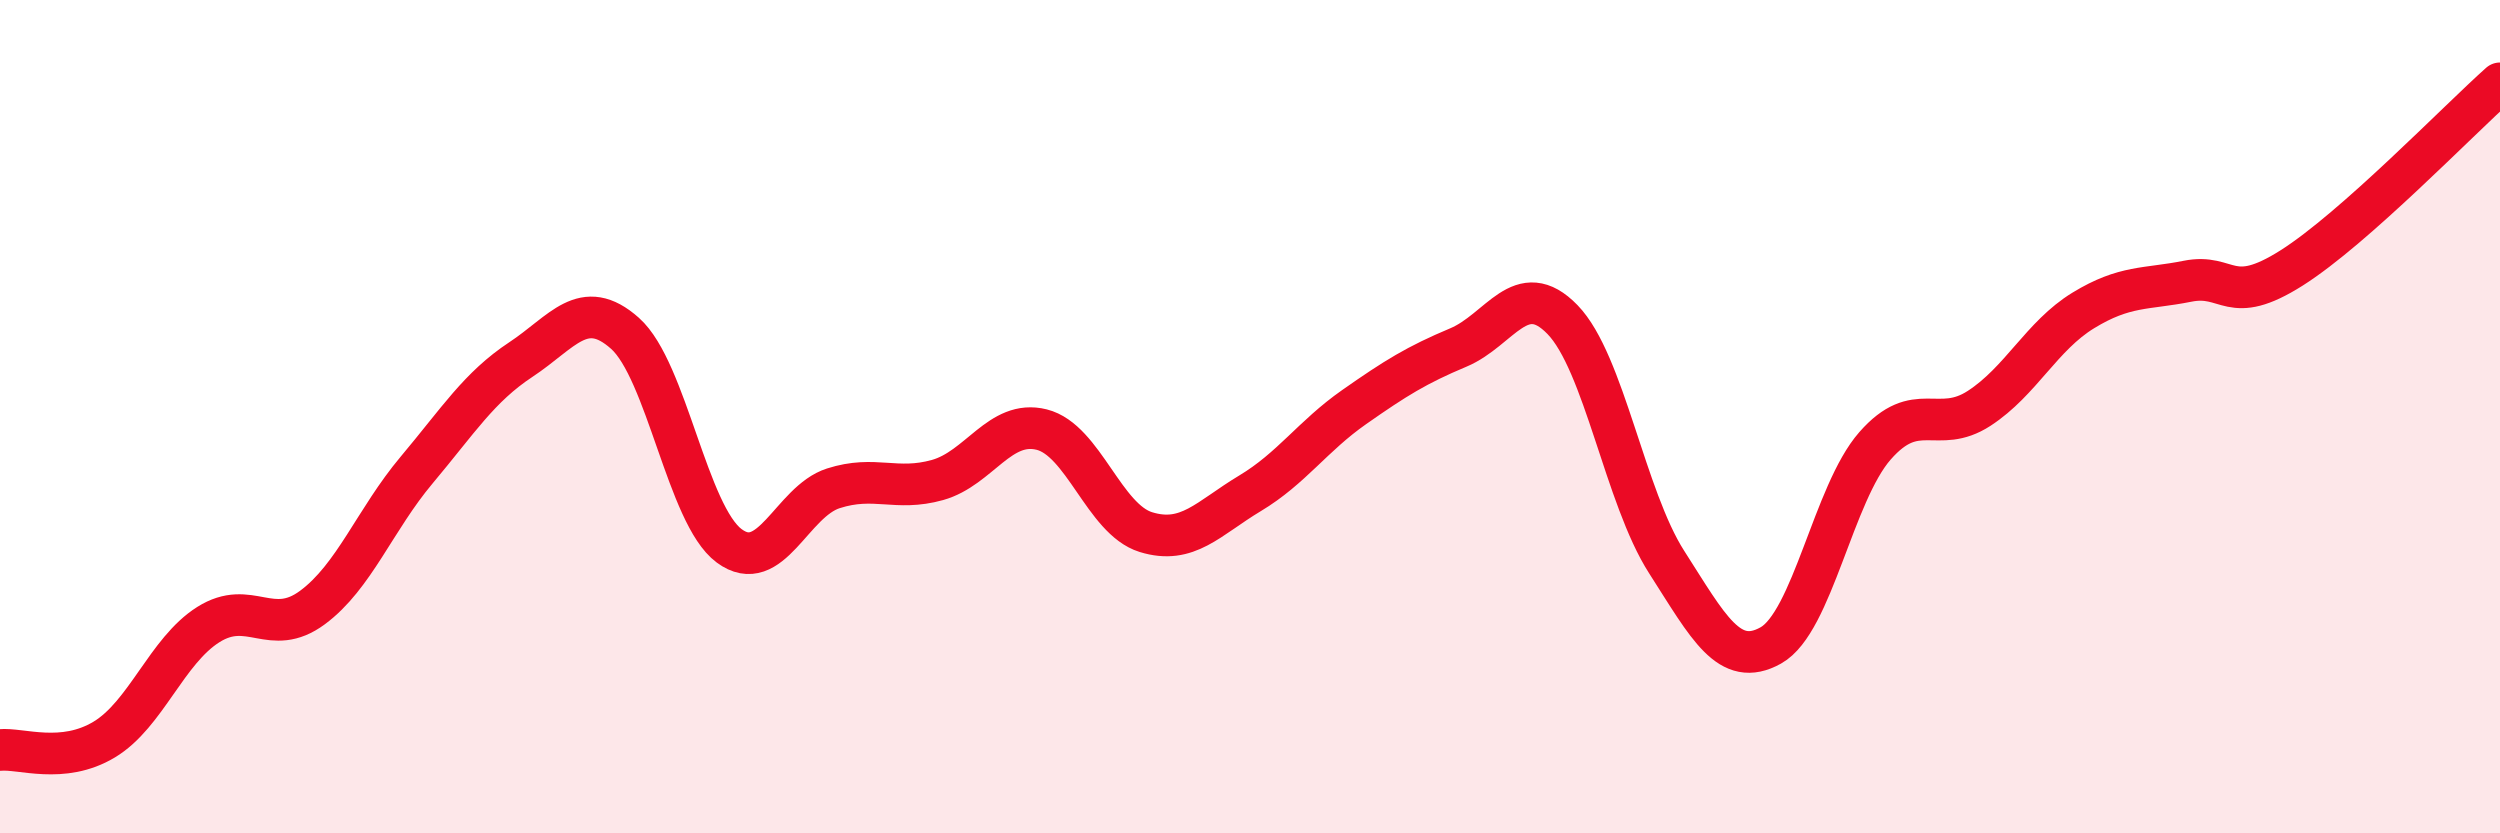
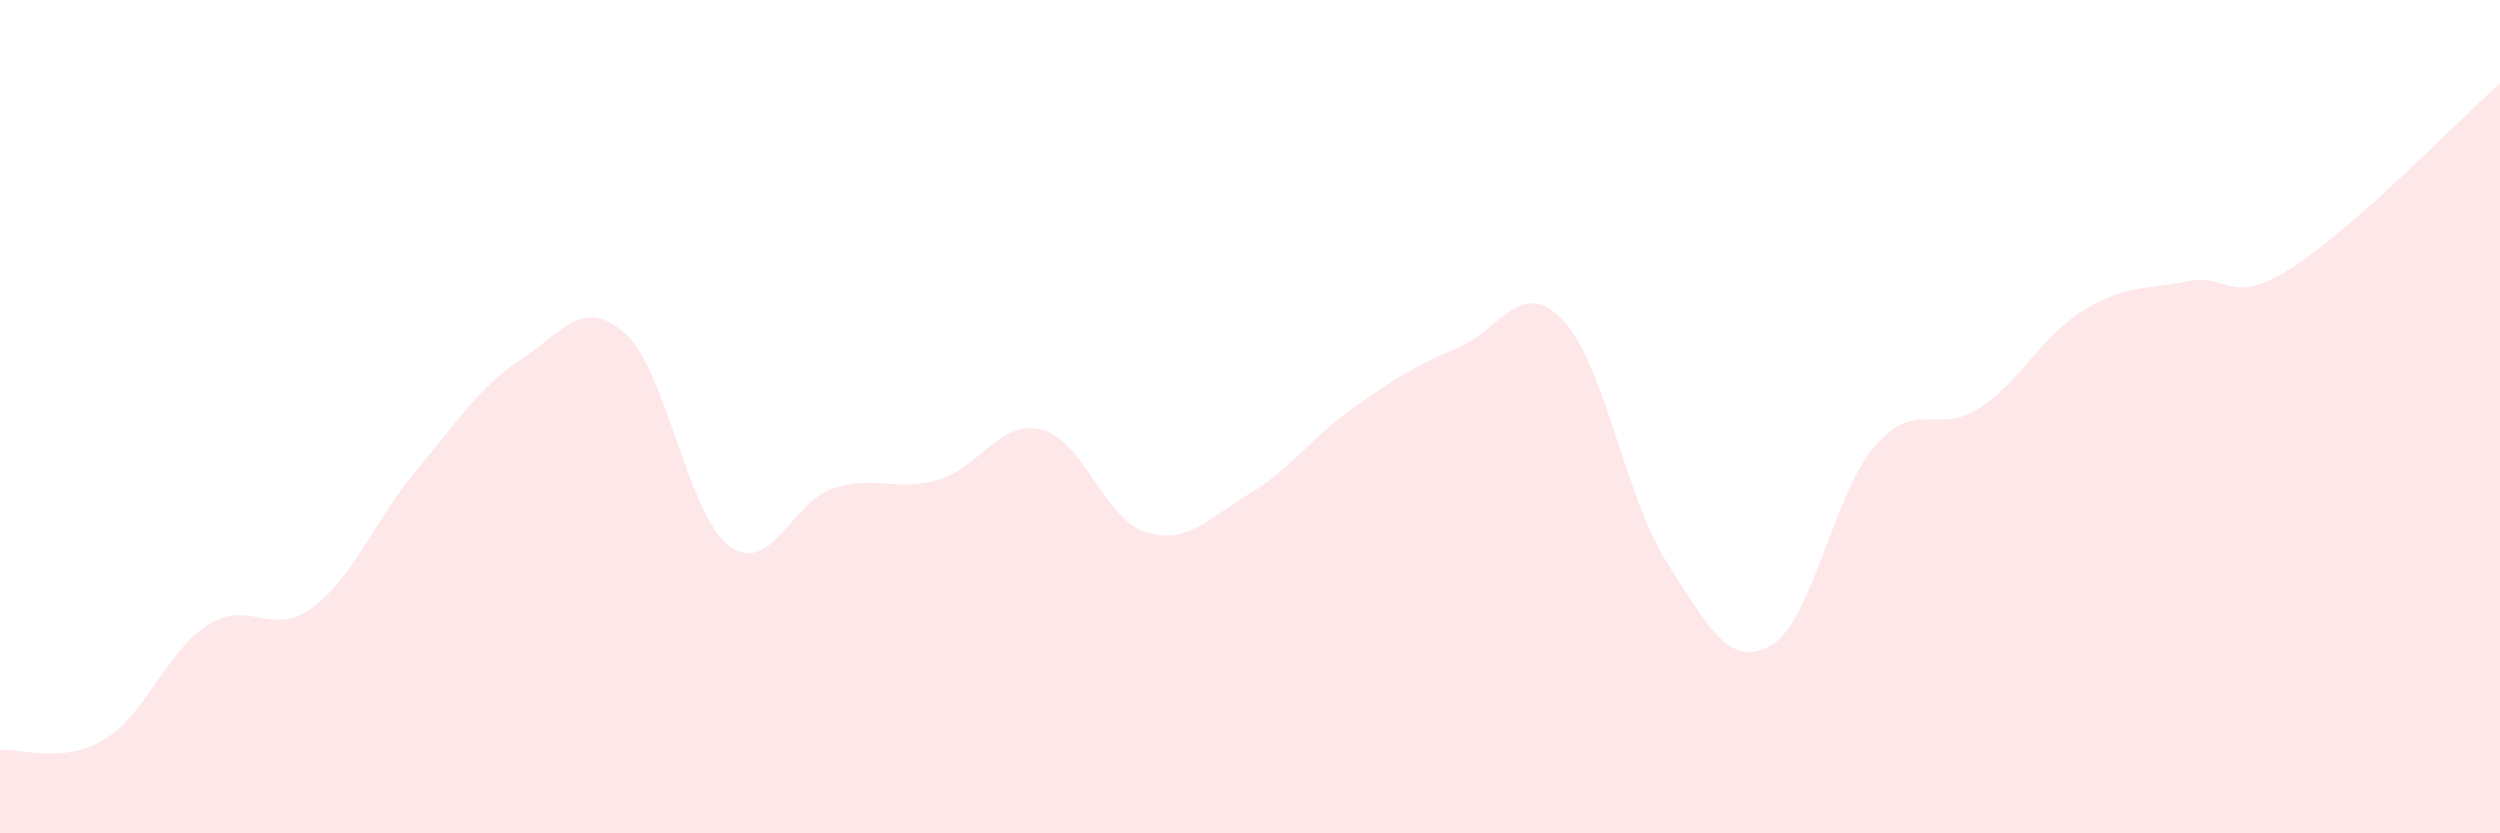
<svg xmlns="http://www.w3.org/2000/svg" width="60" height="20" viewBox="0 0 60 20">
  <path d="M 0,18 C 0.5,17.95 1.5,18.35 2.5,17.75 C 3.5,17.15 4,15.62 5,14.99 C 6,14.36 6.5,15.32 7.5,14.58 C 8.5,13.84 9,12.47 10,11.28 C 11,10.09 11.5,9.29 12.5,8.63 C 13.5,7.97 14,7.11 15,8 C 16,8.89 16.5,12.36 17.5,13.1 C 18.5,13.84 19,12.04 20,11.72 C 21,11.4 21.5,11.8 22.5,11.52 C 23.5,11.24 24,10.06 25,10.31 C 26,10.56 26.5,12.46 27.5,12.77 C 28.5,13.08 29,12.44 30,11.84 C 31,11.24 31.5,10.47 32.5,9.77 C 33.5,9.07 34,8.76 35,8.34 C 36,7.92 36.5,6.64 37.5,7.67 C 38.5,8.7 39,11.93 40,13.49 C 41,15.05 41.5,16.05 42.5,15.49 C 43.5,14.93 44,11.84 45,10.7 C 46,9.56 46.5,10.45 47.5,9.8 C 48.5,9.15 49,8.06 50,7.45 C 51,6.84 51.5,6.95 52.5,6.75 C 53.5,6.55 53.5,7.38 55,6.43 C 56.5,5.48 59,2.89 60,2L60 20L0 20Z" fill="#EB0A25" opacity="0.1" stroke-linecap="round" stroke-linejoin="round" />
-   <path d="M 0,18 C 0.5,17.95 1.5,18.35 2.5,17.75 C 3.5,17.15 4,15.62 5,14.99 C 6,14.36 6.5,15.32 7.5,14.58 C 8.5,13.84 9,12.47 10,11.28 C 11,10.09 11.5,9.29 12.5,8.63 C 13.5,7.97 14,7.11 15,8 C 16,8.89 16.5,12.36 17.5,13.1 C 18.5,13.84 19,12.04 20,11.72 C 21,11.4 21.5,11.8 22.5,11.52 C 23.5,11.24 24,10.06 25,10.31 C 26,10.56 26.5,12.46 27.5,12.77 C 28.5,13.08 29,12.44 30,11.84 C 31,11.24 31.5,10.47 32.5,9.77 C 33.5,9.07 34,8.76 35,8.34 C 36,7.92 36.5,6.64 37.5,7.67 C 38.5,8.7 39,11.93 40,13.49 C 41,15.05 41.5,16.05 42.5,15.49 C 43.5,14.93 44,11.84 45,10.7 C 46,9.56 46.5,10.45 47.5,9.8 C 48.5,9.15 49,8.06 50,7.45 C 51,6.84 51.5,6.95 52.5,6.75 C 53.5,6.55 53.5,7.38 55,6.43 C 56.5,5.48 59,2.89 60,2" stroke="#EB0A25" stroke-width="1" fill="none" stroke-linecap="round" stroke-linejoin="round" />
</svg>